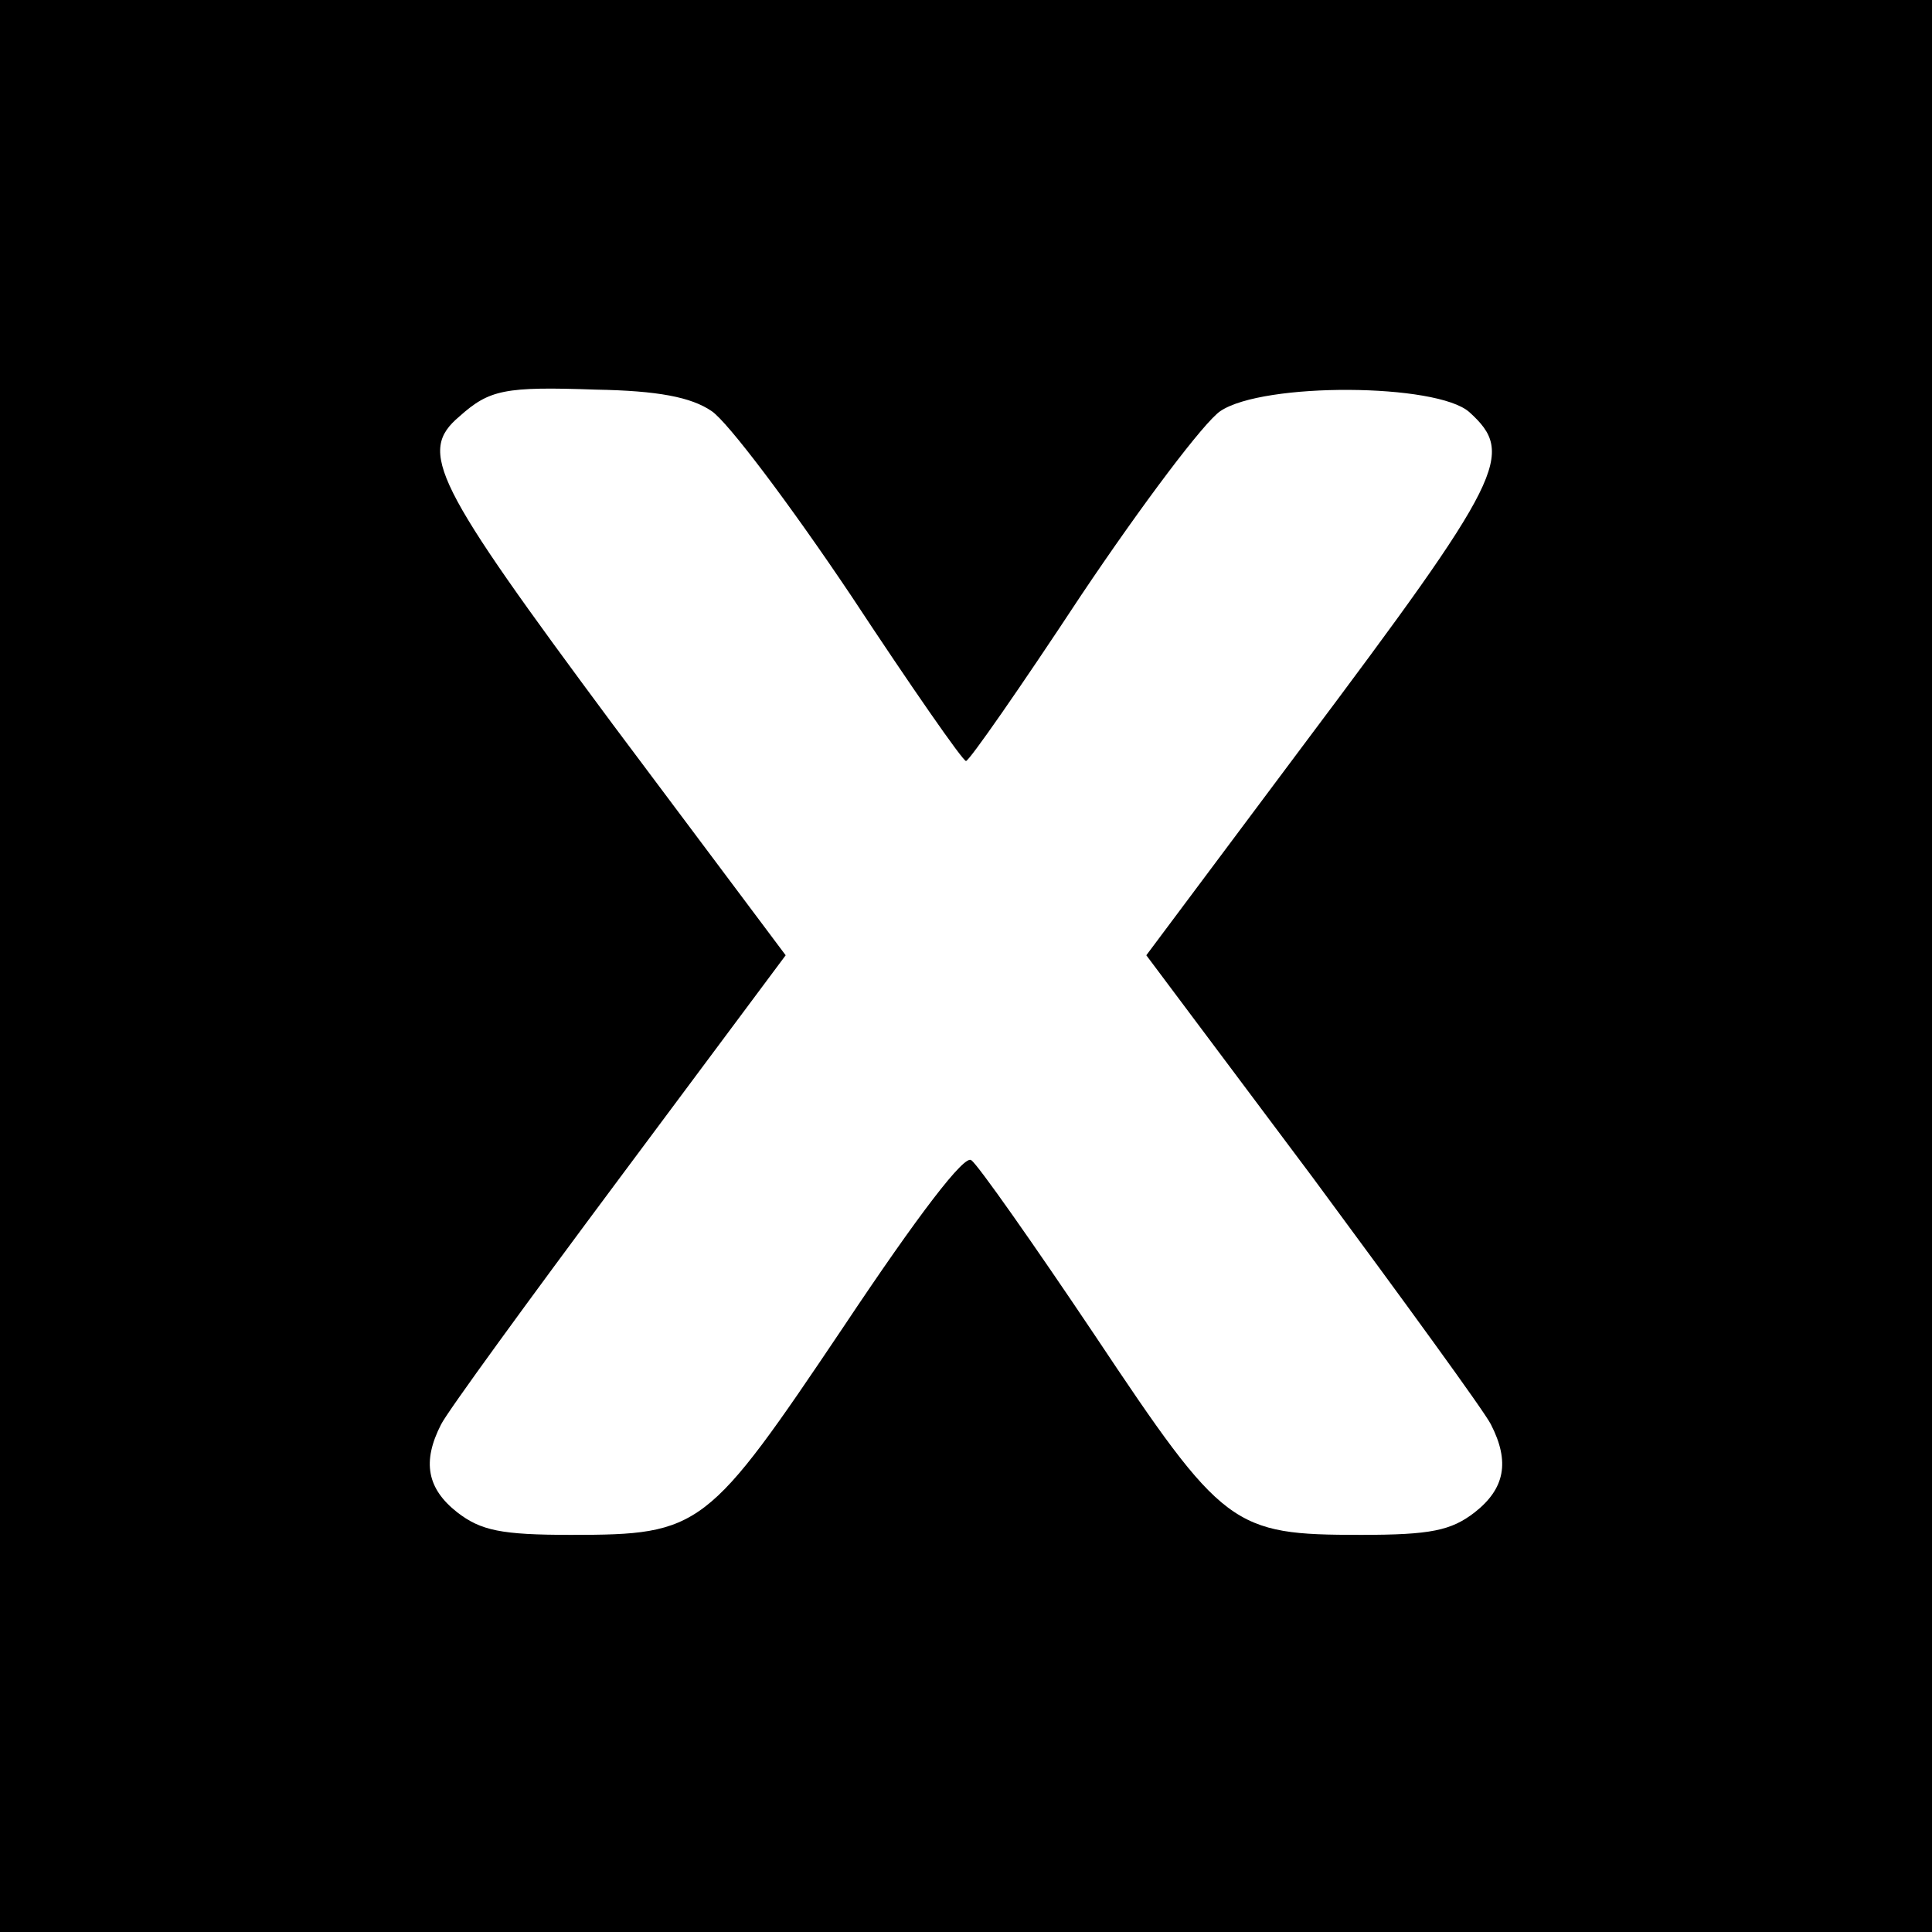
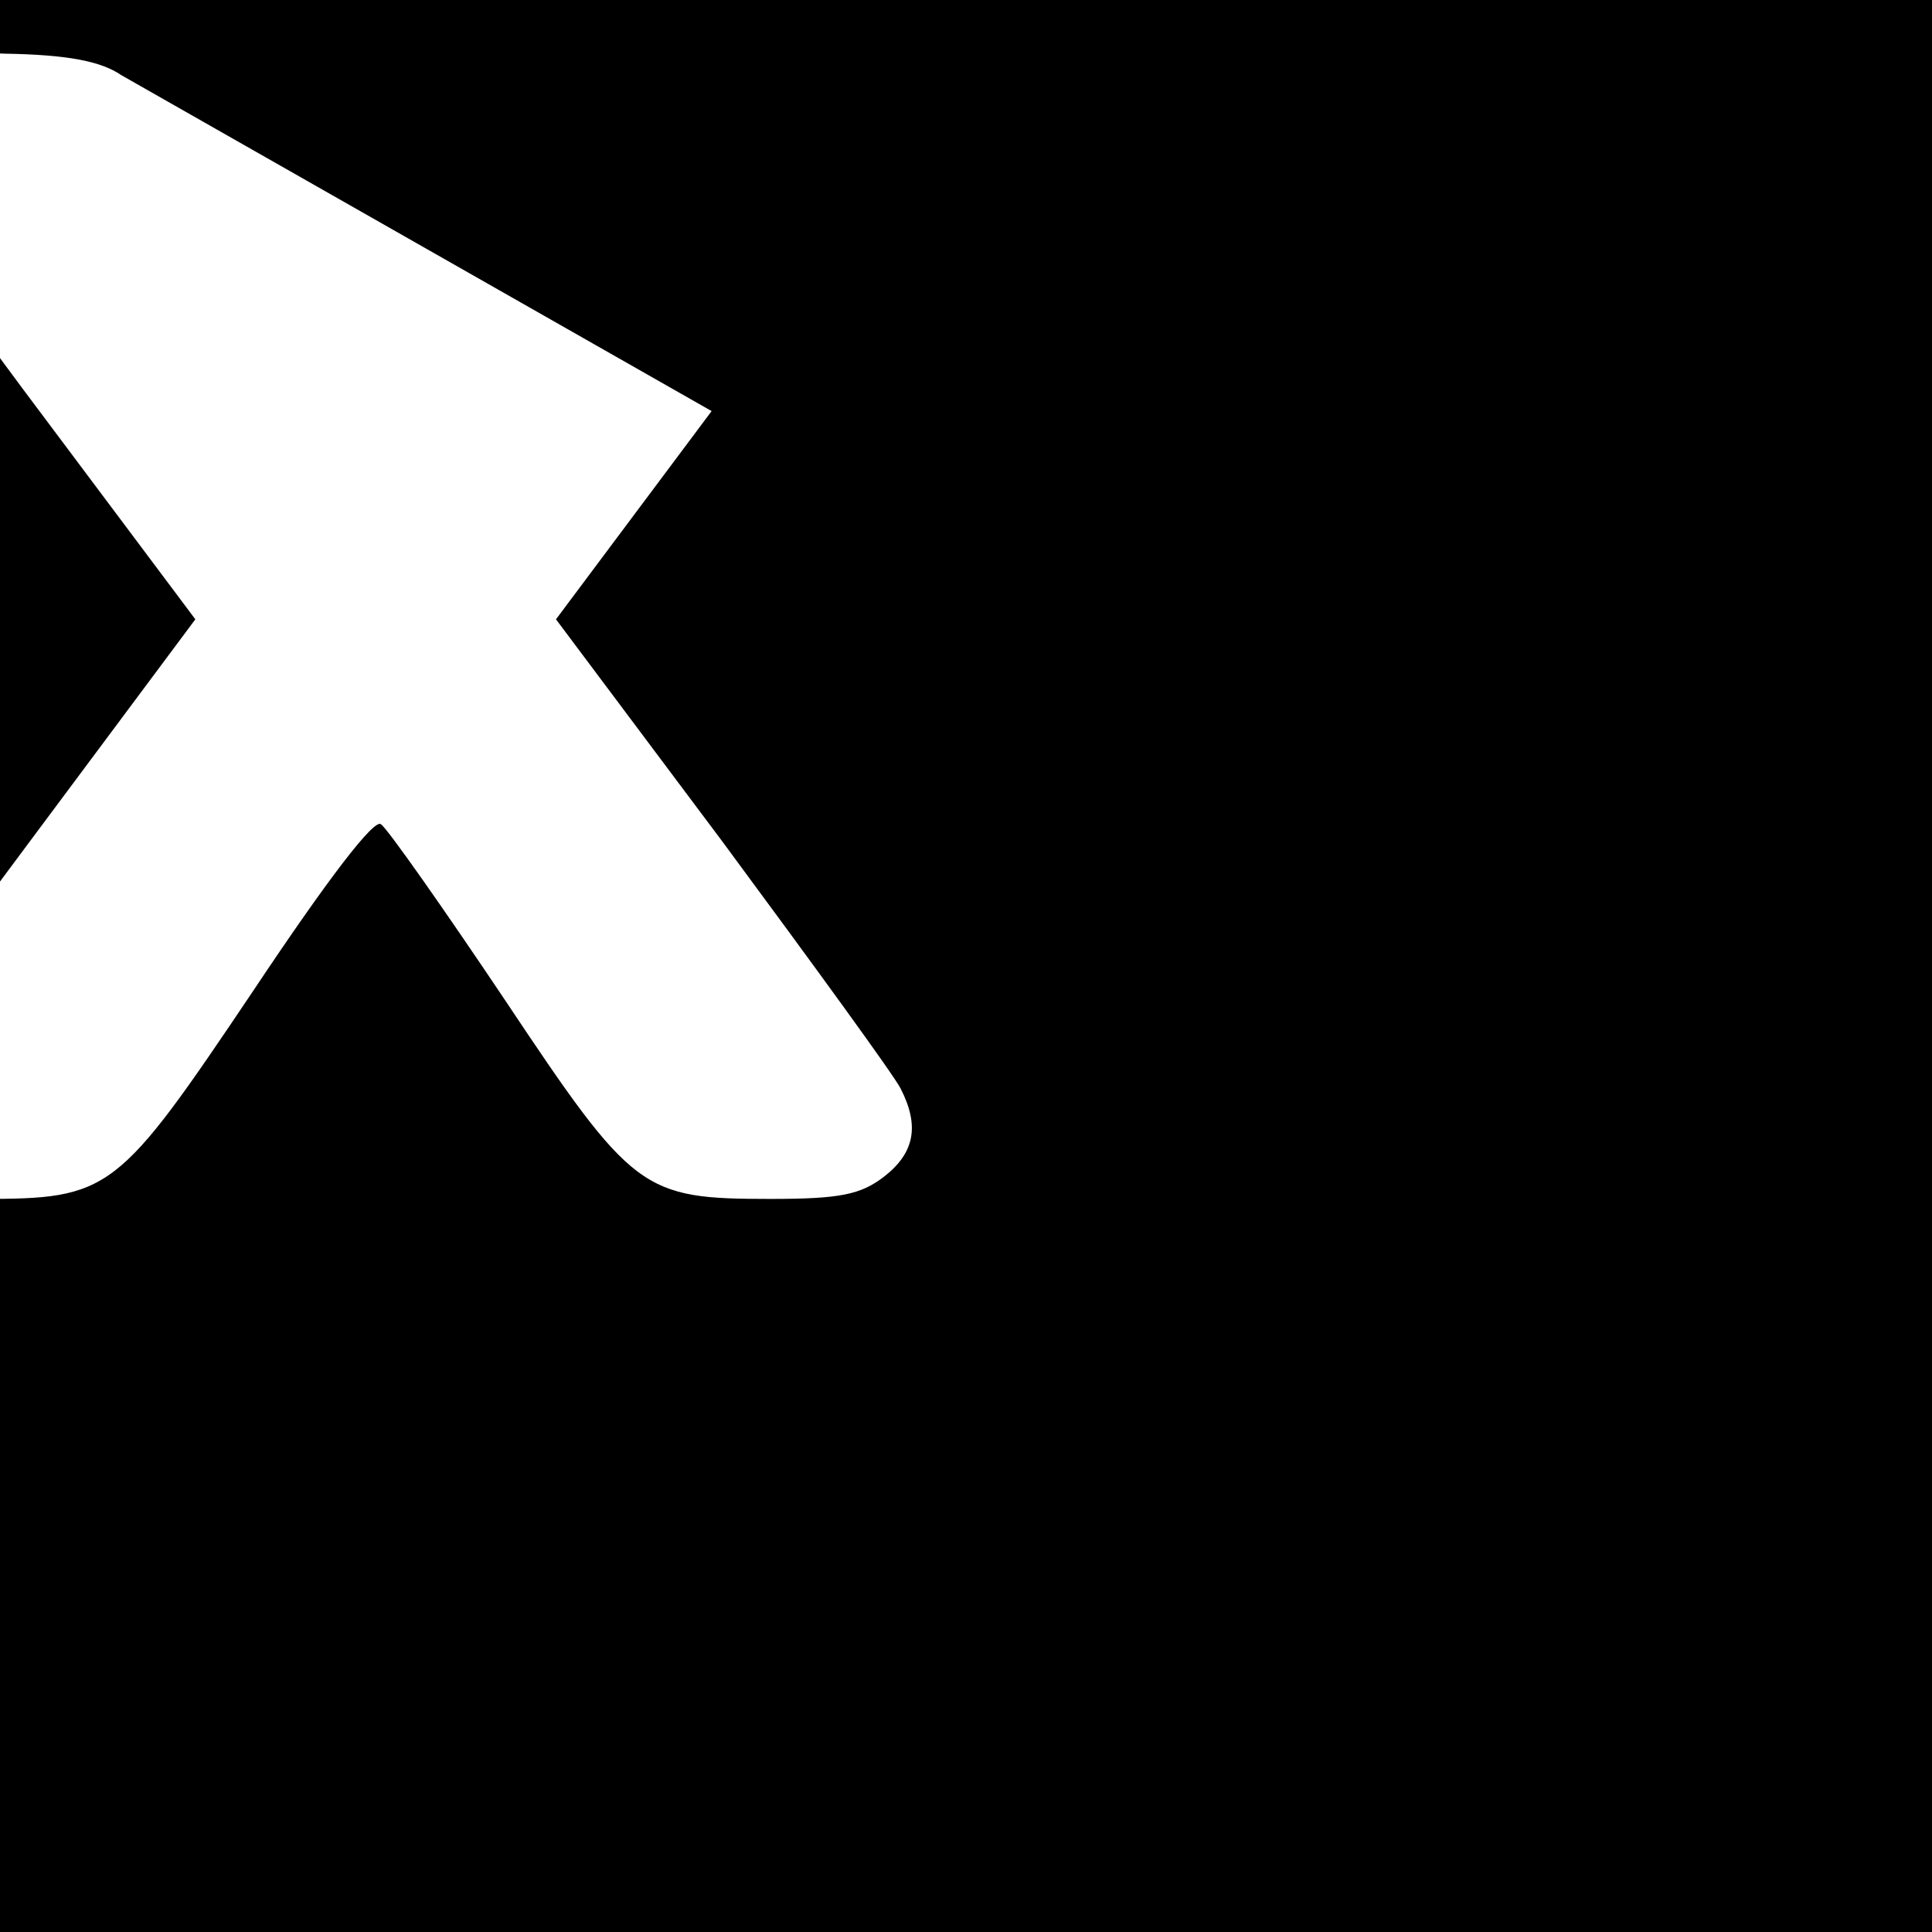
<svg xmlns="http://www.w3.org/2000/svg" version="1.0" width="180pt" height="180pt" viewBox="0 0 180 180" preserveAspectRatio="xMidYMid meet">
  <g transform="translate(0,180) scale(0.1,-0.1)" fill="#000000" stroke="none">
-     <path d="M0 900 l0 -900 900 0 900 0 0 900 0 900 -900 0 -900 0 0 -900z m663 517 c15 -10 73 -87 130 -172 56 -85 104 -154 107 -154 3 0 51 69 107 154 57 85 115 162 130 172 40 27 202 26 232 -1 43 -39 33 -60 -156 -312 l-145 -194 155 -207 c85 -115 160 -218 166 -230 18 -35 13 -60 -15 -82 -22 -17 -41 -21 -106 -21 -120 0 -128 6 -248 186 -57 85 -109 159 -115 163 -6 6 -49 -50 -119 -155 -127 -189 -133 -194 -254 -194 -65 0 -84 4 -106 21 -28 22 -33 47 -15 82 6 12 81 115 166 229 l155 208 -161 215 c-167 225 -182 254 -143 287 28 25 42 28 127 25 58 -1 89 -7 108 -20z" />
+     <path d="M0 900 l0 -900 900 0 900 0 0 900 0 900 -900 0 -900 0 0 -900z m663 517 l-145 -194 155 -207 c85 -115 160 -218 166 -230 18 -35 13 -60 -15 -82 -22 -17 -41 -21 -106 -21 -120 0 -128 6 -248 186 -57 85 -109 159 -115 163 -6 6 -49 -50 -119 -155 -127 -189 -133 -194 -254 -194 -65 0 -84 4 -106 21 -28 22 -33 47 -15 82 6 12 81 115 166 229 l155 208 -161 215 c-167 225 -182 254 -143 287 28 25 42 28 127 25 58 -1 89 -7 108 -20z" />
  </g>
</svg>